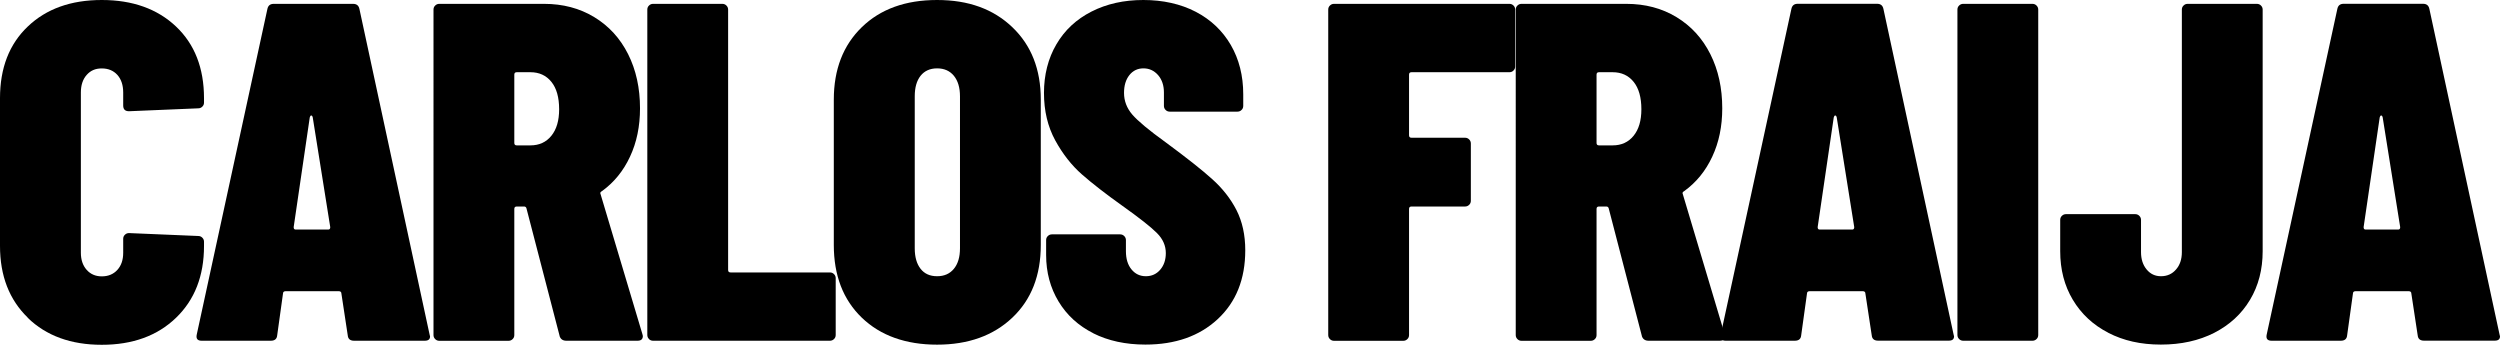
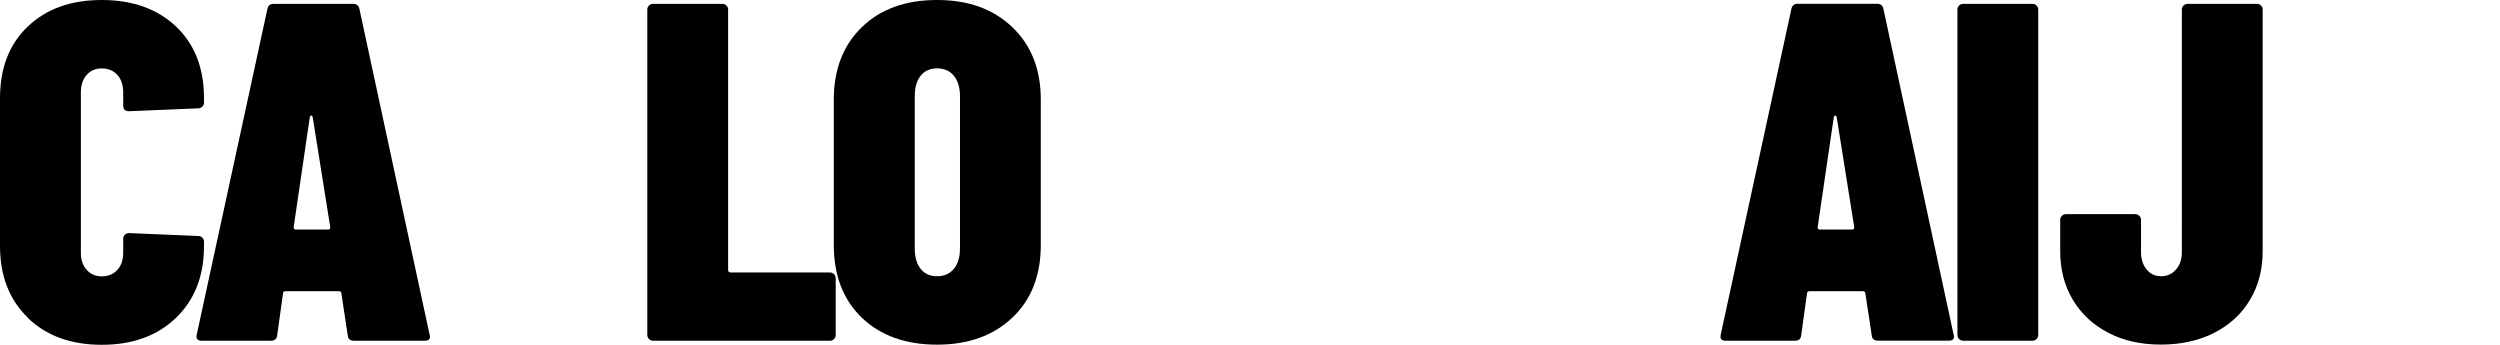
<svg xmlns="http://www.w3.org/2000/svg" id="Capa_2" viewBox="0 0 369.72 50.96">
  <g id="Capa_1-2" data-name="Capa_1">
    <g>
      <path d="M4.11,46.98c-2.74-2.66-4.11-6.19-4.11-10.61V14.52C0,10.06,1.37,6.52,4.11,3.92,6.84,1.31,10.49,0,15.05,0s8.22,1.31,10.98,3.92c2.76,2.61,4.14,6.15,4.14,10.61v.64c0,.24-.08.44-.25.6-.17.17-.37.25-.61.25l-10.23.43c-.58,0-.86-.28-.86-.85v-1.92c0-1.09-.29-1.96-.86-2.6-.58-.64-1.35-.96-2.31-.96s-1.66.32-2.23.96-.86,1.51-.86,2.6v23.7c0,1.04.29,1.89.86,2.53s1.32.96,2.23.96c.96,0,1.73-.32,2.31-.96.58-.64.86-1.48.86-2.53v-2.06c0-.24.08-.44.25-.6.17-.17.37-.25.61-.25l10.23.43c.24,0,.44.08.61.25.17.17.25.37.25.6v.64c0,4.41-1.38,7.95-4.14,10.61-2.76,2.66-6.42,3.99-10.98,3.99s-8.21-1.33-10.95-3.99Z" />
      <path d="M51.43,49.61l-.94-6.19c0-.24-.14-.36-.43-.36h-7.78c-.29,0-.43.12-.43.36l-.86,6.19c-.05.52-.36.78-.94.78h-10.23c-.62,0-.86-.31-.72-.93L39.54,1.35c.1-.52.41-.78.94-.78h11.74c.53,0,.84.26.94.78l10.37,48.12.07.28c0,.43-.26.64-.79.64h-10.44c-.58,0-.89-.26-.94-.78ZM43.72,33.95h4.83c.19,0,.29-.12.29-.36l-2.59-16.23c-.05-.19-.12-.28-.22-.28s-.17.1-.22.28l-2.38,16.23c0,.24.1.36.29.36Z" />
-       <path d="M82.76,49.68l-4.9-18.86c-.05-.19-.17-.28-.36-.28h-1.08c-.24,0-.36.12-.36.36v18.65c0,.24-.08.44-.25.6-.17.17-.37.25-.61.25h-10.23c-.24,0-.44-.08-.61-.25-.17-.17-.25-.37-.25-.6V1.42c0-.24.08-.44.25-.6.17-.17.37-.25.61-.25h15.49c2.78,0,5.26.65,7.42,1.96,2.16,1.31,3.83,3.13,5.01,5.48,1.18,2.35,1.76,5.02,1.76,8.01,0,2.66-.49,5.04-1.48,7.15-.98,2.11-2.37,3.81-4.14,5.09-.1.05-.17.11-.22.18-.05.07-.05.15,0,.25l6.19,20.71.07.28c0,.48-.26.71-.79.71h-10.52c-.53,0-.86-.24-1.01-.71ZM76.06,11.03v10.11c0,.24.12.36.36.36h2.02c1.3,0,2.33-.47,3.1-1.42.77-.95,1.15-2.25,1.15-3.92,0-1.75-.38-3.11-1.15-4.06-.77-.95-1.8-1.42-3.1-1.42h-2.02c-.24,0-.36.12-.36.36Z" />
      <path d="M95.98,50.14c-.17-.17-.25-.37-.25-.6V1.42c0-.24.08-.44.25-.6.17-.17.37-.25.61-.25h10.23c.24,0,.44.08.61.25.17.17.25.37.25.6v38.51c0,.24.12.36.36.36h14.69c.24,0,.44.08.61.25.17.17.25.37.25.6v8.4c0,.24-.08.44-.25.6-.17.17-.37.25-.61.25h-26.15c-.24,0-.44-.08-.61-.25Z" />
      <path d="M127.45,46.98c-2.76-2.66-4.14-6.24-4.14-10.75V14.73c0-4.46,1.38-8.03,4.14-10.71,2.76-2.68,6.47-4.02,11.13-4.02s8.32,1.34,11.13,4.02c2.81,2.68,4.21,6.25,4.21,10.71v21.5c0,4.51-1.4,8.09-4.21,10.75-2.81,2.66-6.52,3.99-11.13,3.99s-8.37-1.33-11.13-3.99ZM141.07,39.75c.6-.73.9-1.74.9-3.02V14.24c0-1.28-.3-2.29-.9-3.03-.6-.73-1.43-1.1-2.48-1.1s-1.87.37-2.45,1.1c-.58.74-.86,1.74-.86,3.03v22.49c0,1.28.29,2.29.86,3.02.58.74,1.39,1.1,2.45,1.1s1.88-.37,2.48-1.1Z" />
-       <path d="M161.7,49.29c-2.21-1.11-3.93-2.68-5.15-4.7-1.22-2.02-1.84-4.31-1.84-6.87v-2.21c0-.24.08-.44.25-.6.17-.17.37-.25.61-.25h10.08c.24,0,.44.08.61.25.17.17.25.37.25.6v1.64c0,1.14.28,2.04.83,2.7.55.67,1.26,1,2.12,1s1.57-.32,2.12-.96c.55-.64.83-1.46.83-2.46,0-1.09-.43-2.08-1.3-2.95-.86-.88-2.59-2.24-5.19-4.09-2.4-1.71-4.37-3.24-5.91-4.59-1.54-1.35-2.86-3.04-3.96-5.05-1.1-2.02-1.66-4.35-1.66-7.01s.61-5.1,1.84-7.19c1.22-2.09,2.95-3.7,5.19-4.84s4.79-1.71,7.67-1.71,5.51.58,7.74,1.74c2.23,1.16,3.96,2.8,5.19,4.91,1.22,2.11,1.84,4.54,1.84,7.3v1.71c0,.24-.08.44-.25.6-.17.17-.37.25-.61.25h-10.01c-.24,0-.44-.08-.61-.25-.17-.17-.25-.37-.25-.6v-1.99c0-1.04-.29-1.9-.86-2.56-.58-.66-1.3-1-2.16-1s-1.56.33-2.09,1c-.53.67-.79,1.54-.79,2.63,0,1.19.41,2.25,1.22,3.2.82.95,2.47,2.33,4.97,4.13,3.02,2.23,5.31,4.03,6.84,5.41,1.54,1.38,2.74,2.91,3.6,4.59.86,1.69,1.3,3.67,1.3,5.94,0,4.27-1.36,7.66-4.07,10.18-2.71,2.52-6.28,3.77-10.7,3.77-2.93,0-5.5-.56-7.71-1.67Z" />
-       <path d="M223.83,10.43c-.17.17-.37.25-.61.25h-14.48c-.24,0-.36.12-.36.36v8.97c0,.24.12.36.36.36h7.92c.24,0,.44.08.61.25.17.17.25.37.25.6v8.47c0,.24-.08.44-.25.6-.17.17-.37.25-.61.25h-7.92c-.24,0-.36.12-.36.36v18.65c0,.24-.08.44-.25.6-.17.17-.37.25-.61.25h-10.23c-.24,0-.44-.08-.61-.25-.17-.17-.25-.37-.25-.6V1.42c0-.24.08-.44.25-.6.17-.17.37-.25.61-.25h25.93c.24,0,.44.08.61.25.17.17.25.37.25.6v8.4c0,.24-.08.44-.25.6Z" />
-       <path d="M242.81,49.68l-4.9-18.86c-.05-.19-.17-.28-.36-.28h-1.08c-.24,0-.36.12-.36.36v18.65c0,.24-.08.44-.25.6-.17.17-.37.25-.61.25h-10.23c-.24,0-.44-.08-.61-.25-.17-.17-.25-.37-.25-.6V1.42c0-.24.08-.44.25-.6.17-.17.37-.25.61-.25h15.49c2.78,0,5.26.65,7.42,1.96,2.16,1.31,3.83,3.13,5.01,5.48,1.18,2.35,1.76,5.02,1.76,8.01,0,2.66-.49,5.04-1.48,7.15-.98,2.11-2.37,3.81-4.14,5.09-.1.05-.17.11-.22.18-.05.07-.05.15,0,.25l6.19,20.71.07.28c0,.48-.26.71-.79.71h-10.52c-.53,0-.86-.24-1.01-.71ZM236.11,11.03v10.11c0,.24.12.36.36.36h2.02c1.3,0,2.33-.47,3.1-1.42.77-.95,1.15-2.25,1.15-3.92,0-1.75-.38-3.11-1.15-4.06-.77-.95-1.8-1.42-3.1-1.42h-2.02c-.24,0-.36.12-.36.36Z" />
      <path d="M276.81,49.61l-.94-6.19c0-.24-.14-.36-.43-.36h-7.78c-.29,0-.43.12-.43.36l-.86,6.19c-.05.52-.36.78-.94.78h-10.23c-.62,0-.86-.31-.72-.93l10.44-48.12c.1-.52.41-.78.94-.78h11.74c.53,0,.84.26.94.78l10.37,48.12.07.28c0,.43-.26.64-.79.64h-10.44c-.58,0-.89-.26-.94-.78ZM269.1,33.95h4.83c.19,0,.29-.12.29-.36l-2.59-16.23c-.05-.19-.12-.28-.22-.28s-.17.1-.22.28l-2.38,16.23c0,.24.1.36.29.36Z" />
      <path d="M289.73,50.14c-.17-.17-.25-.37-.25-.6V1.42c0-.24.08-.44.25-.6.17-.17.37-.25.61-.25h10.23c.24,0,.44.08.61.25.17.17.25.37.25.6v48.12c0,.24-.08.44-.25.6-.17.17-.37.25-.61.25h-10.23c-.24,0-.44-.08-.61-.25ZM311.81,49.22c-2.26-1.16-4.01-2.79-5.26-4.88-1.25-2.09-1.87-4.48-1.87-7.19v-4.63c0-.24.08-.44.25-.6.17-.17.37-.25.61-.25h10.23c.24,0,.44.08.61.25.17.17.25.37.25.6v4.77c0,1.04.28,1.9.83,2.56.55.67,1.26,1,2.12,1,.91,0,1.66-.33,2.23-1,.58-.66.86-1.52.86-2.56V1.42c0-.24.08-.44.25-.6.17-.17.37-.25.61-.25h10.23c.24,0,.44.08.61.25.17.17.25.37.25.6v35.73c0,2.7-.62,5.1-1.87,7.19-1.25,2.09-3.01,3.71-5.29,4.88-2.28,1.16-4.91,1.74-7.89,1.74s-5.52-.58-7.78-1.74Z" />
-       <path d="M357.55,49.61l-.94-6.19c0-.24-.14-.36-.43-.36h-7.78c-.29,0-.43.12-.43.36l-.86,6.19c-.05.52-.36.78-.94.78h-10.23c-.62,0-.86-.31-.72-.93l10.44-48.12c.1-.52.41-.78.94-.78h11.74c.53,0,.84.26.94.78l10.37,48.12.07.28c0,.43-.26.64-.79.64h-10.44c-.58,0-.89-.26-.94-.78ZM349.84,33.95h4.83c.19,0,.29-.12.29-.36l-2.59-16.23c-.05-.19-.12-.28-.22-.28s-.17.1-.22.28l-2.38,16.23c0,.24.1.36.29.36Z" />
    </g>
  </g>
</svg>